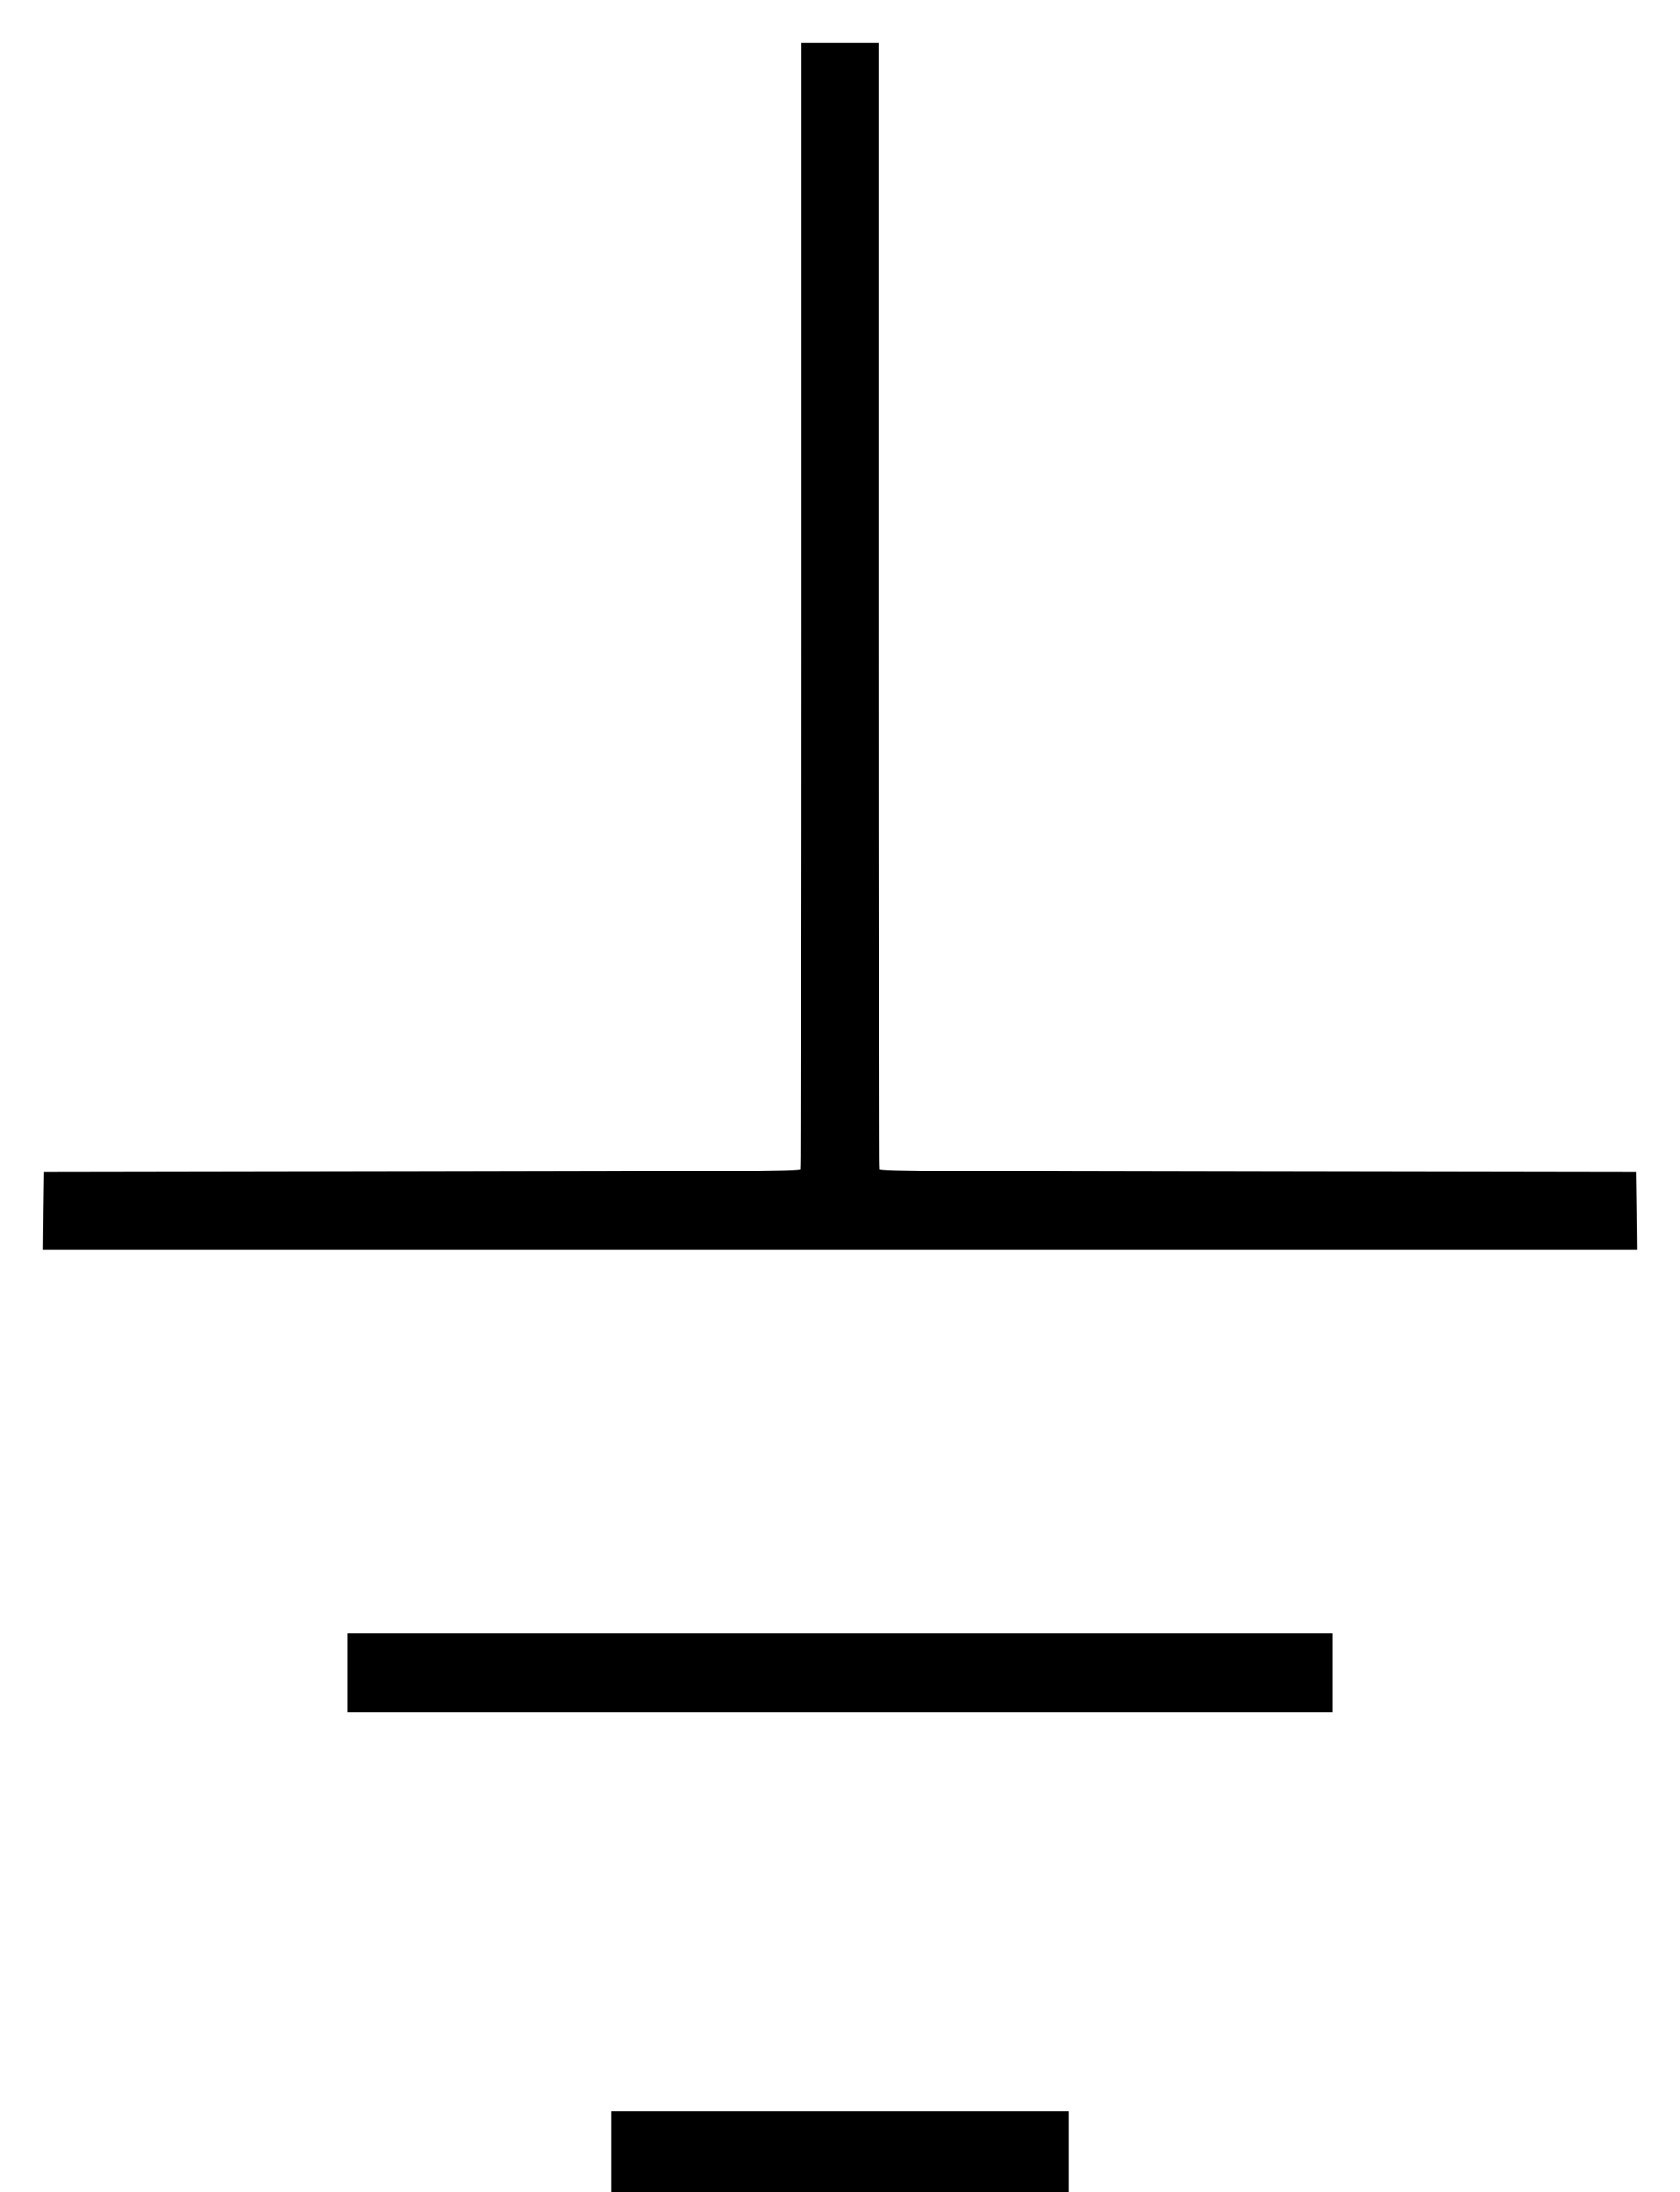
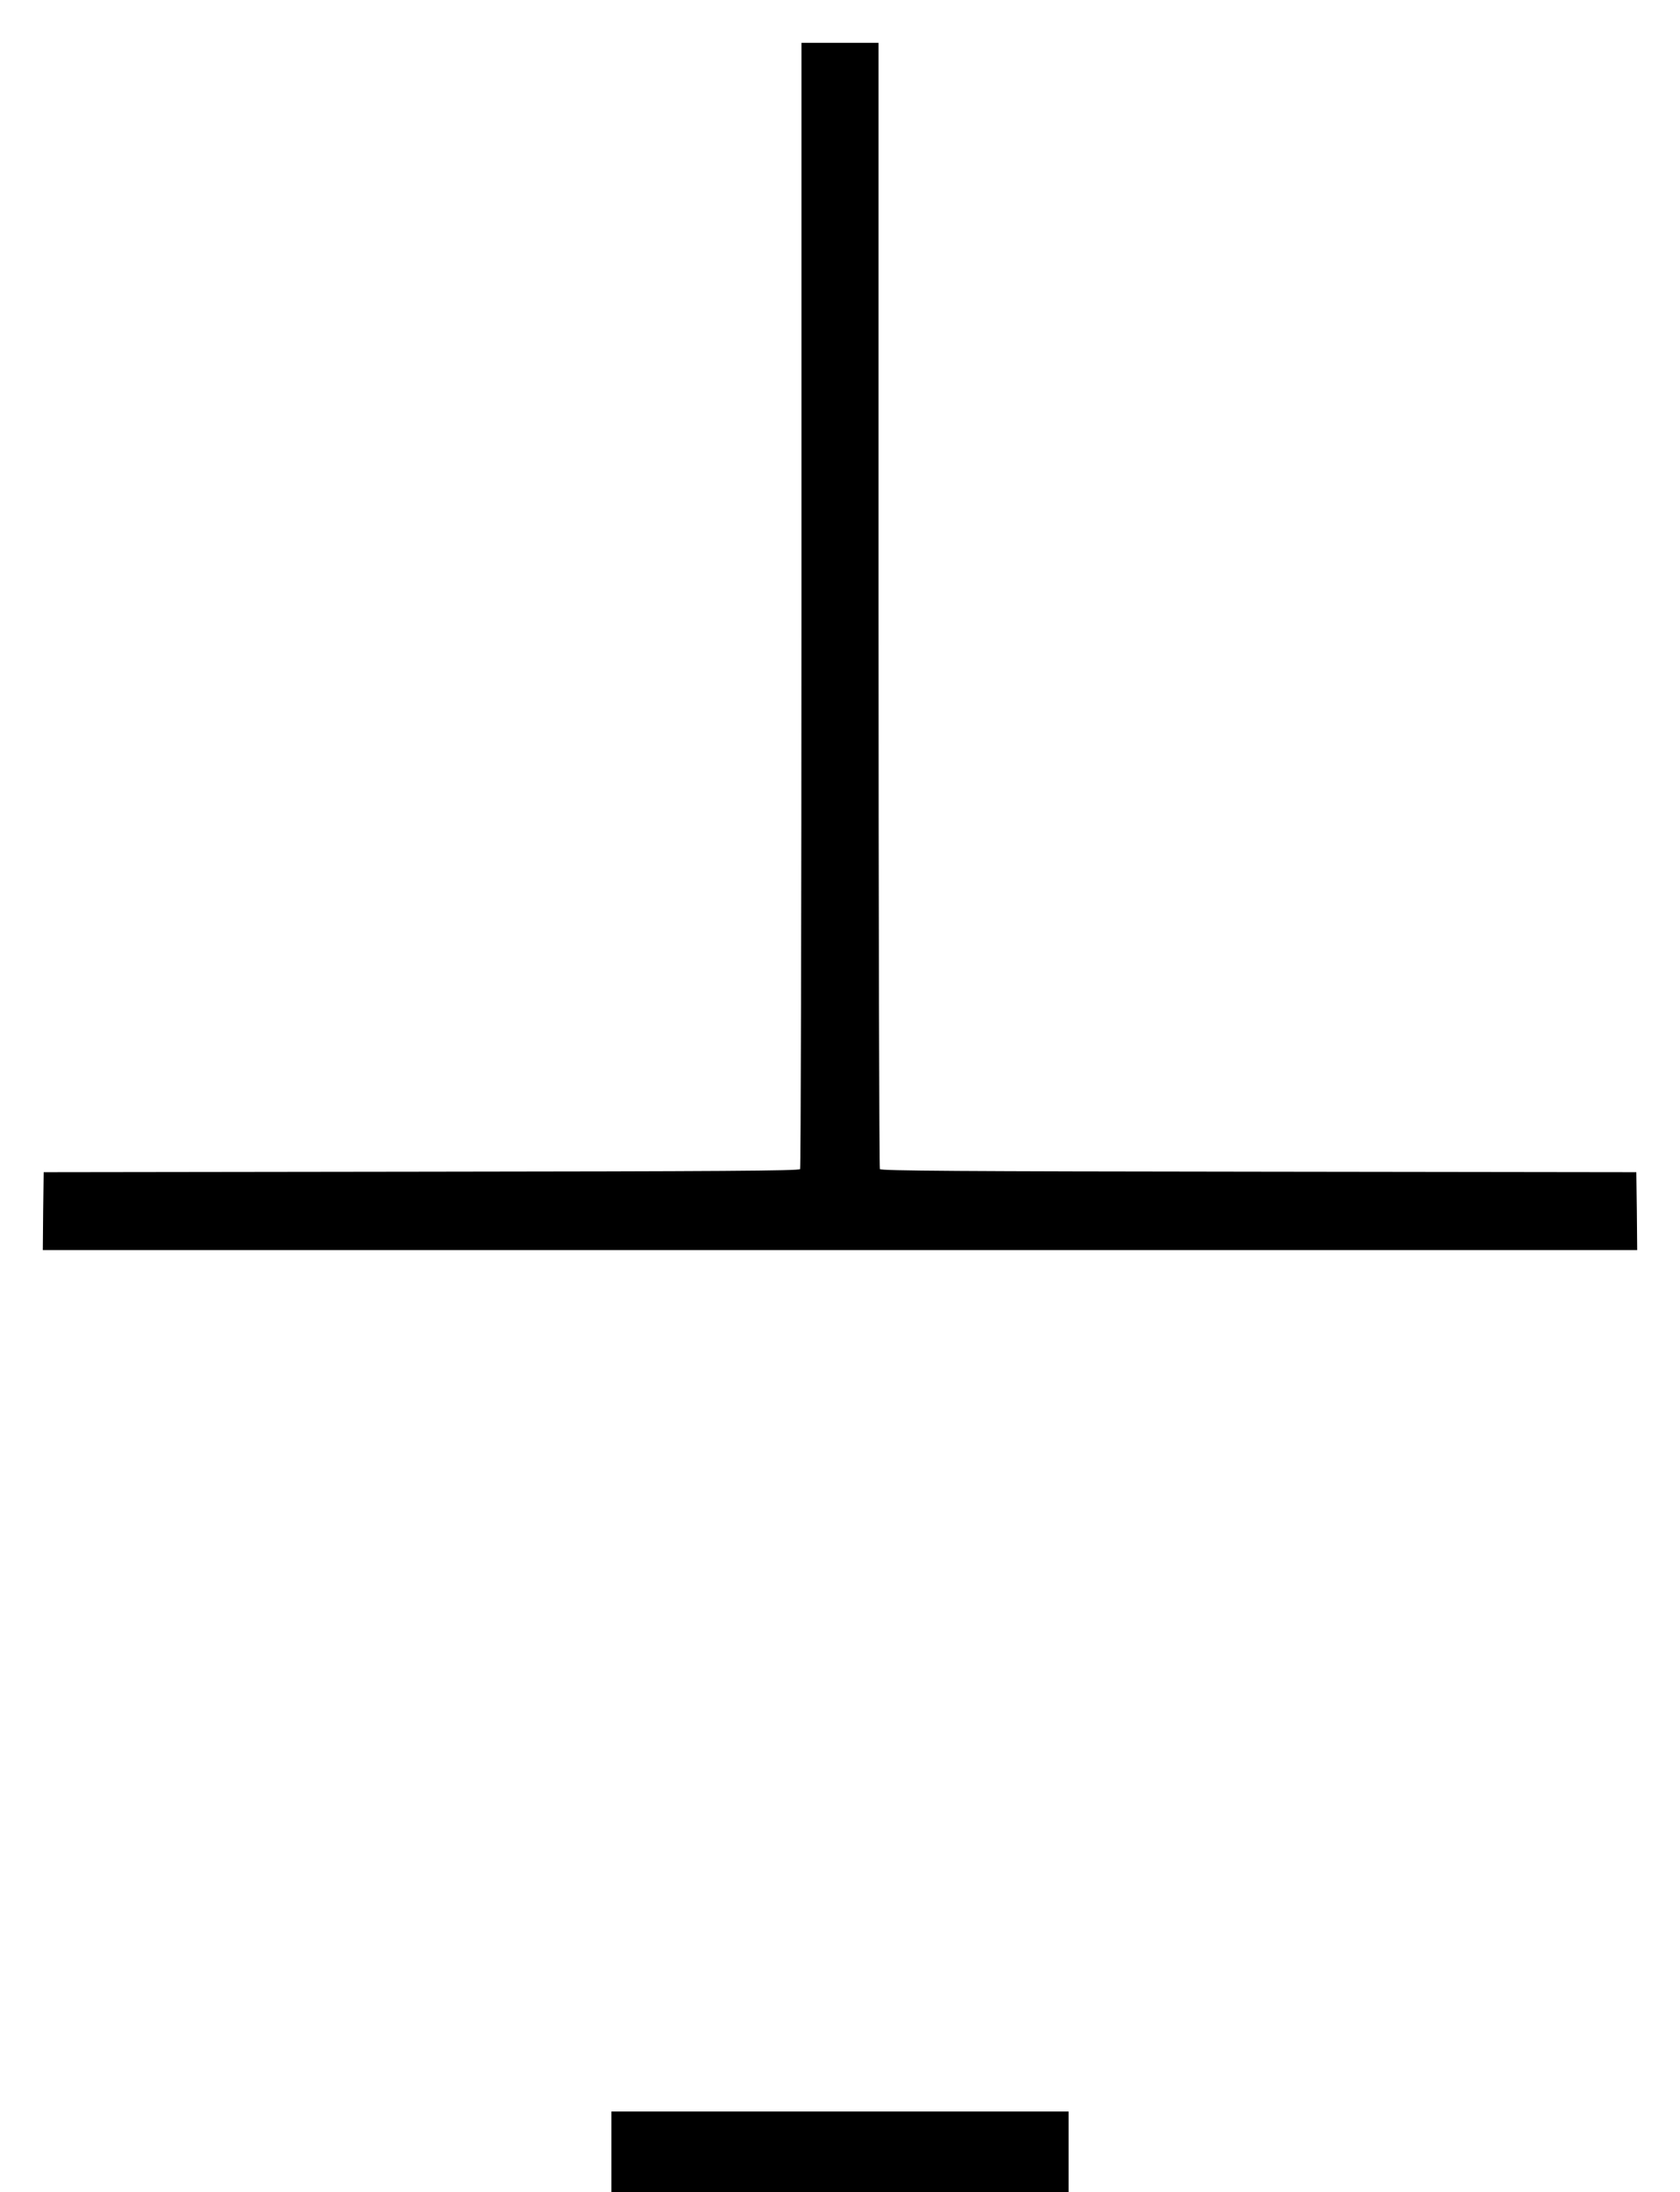
<svg xmlns="http://www.w3.org/2000/svg" version="1.0" width="981pt" height="1280pt" viewBox="0 0 981 1280" preserveAspectRatio="xMidYMid meet">
  <g transform="translate(0,1280) scale(0.1,-0.1)" fill="#000000" stroke="none">
    <path d="M4680 9268 c0 -1806 -4 -3289 -8 -3295 -7 -10 -464 -13 -2213 -15 l-2204 -3 -3 -227 -2 -228 4655 0 4655 0 -2 228 -3 227 -2204 3 c-1749 2 -2206 5 -2213 15 -4 6 -8 1489 -8 3295 l0 3282 -225 0 -225 0 0 -3282z" />
-     <path d="M2030 3030 l0 -230 2875 0 2875 0 0 230 0 230 -2875 0 -2875 0 0 -230z" />
    <path d="M3570 235 l0 -235 1335 0 1335 0 0 235 0 235 -1335 0 -1335 0 0 -235z" />
  </g>
</svg>